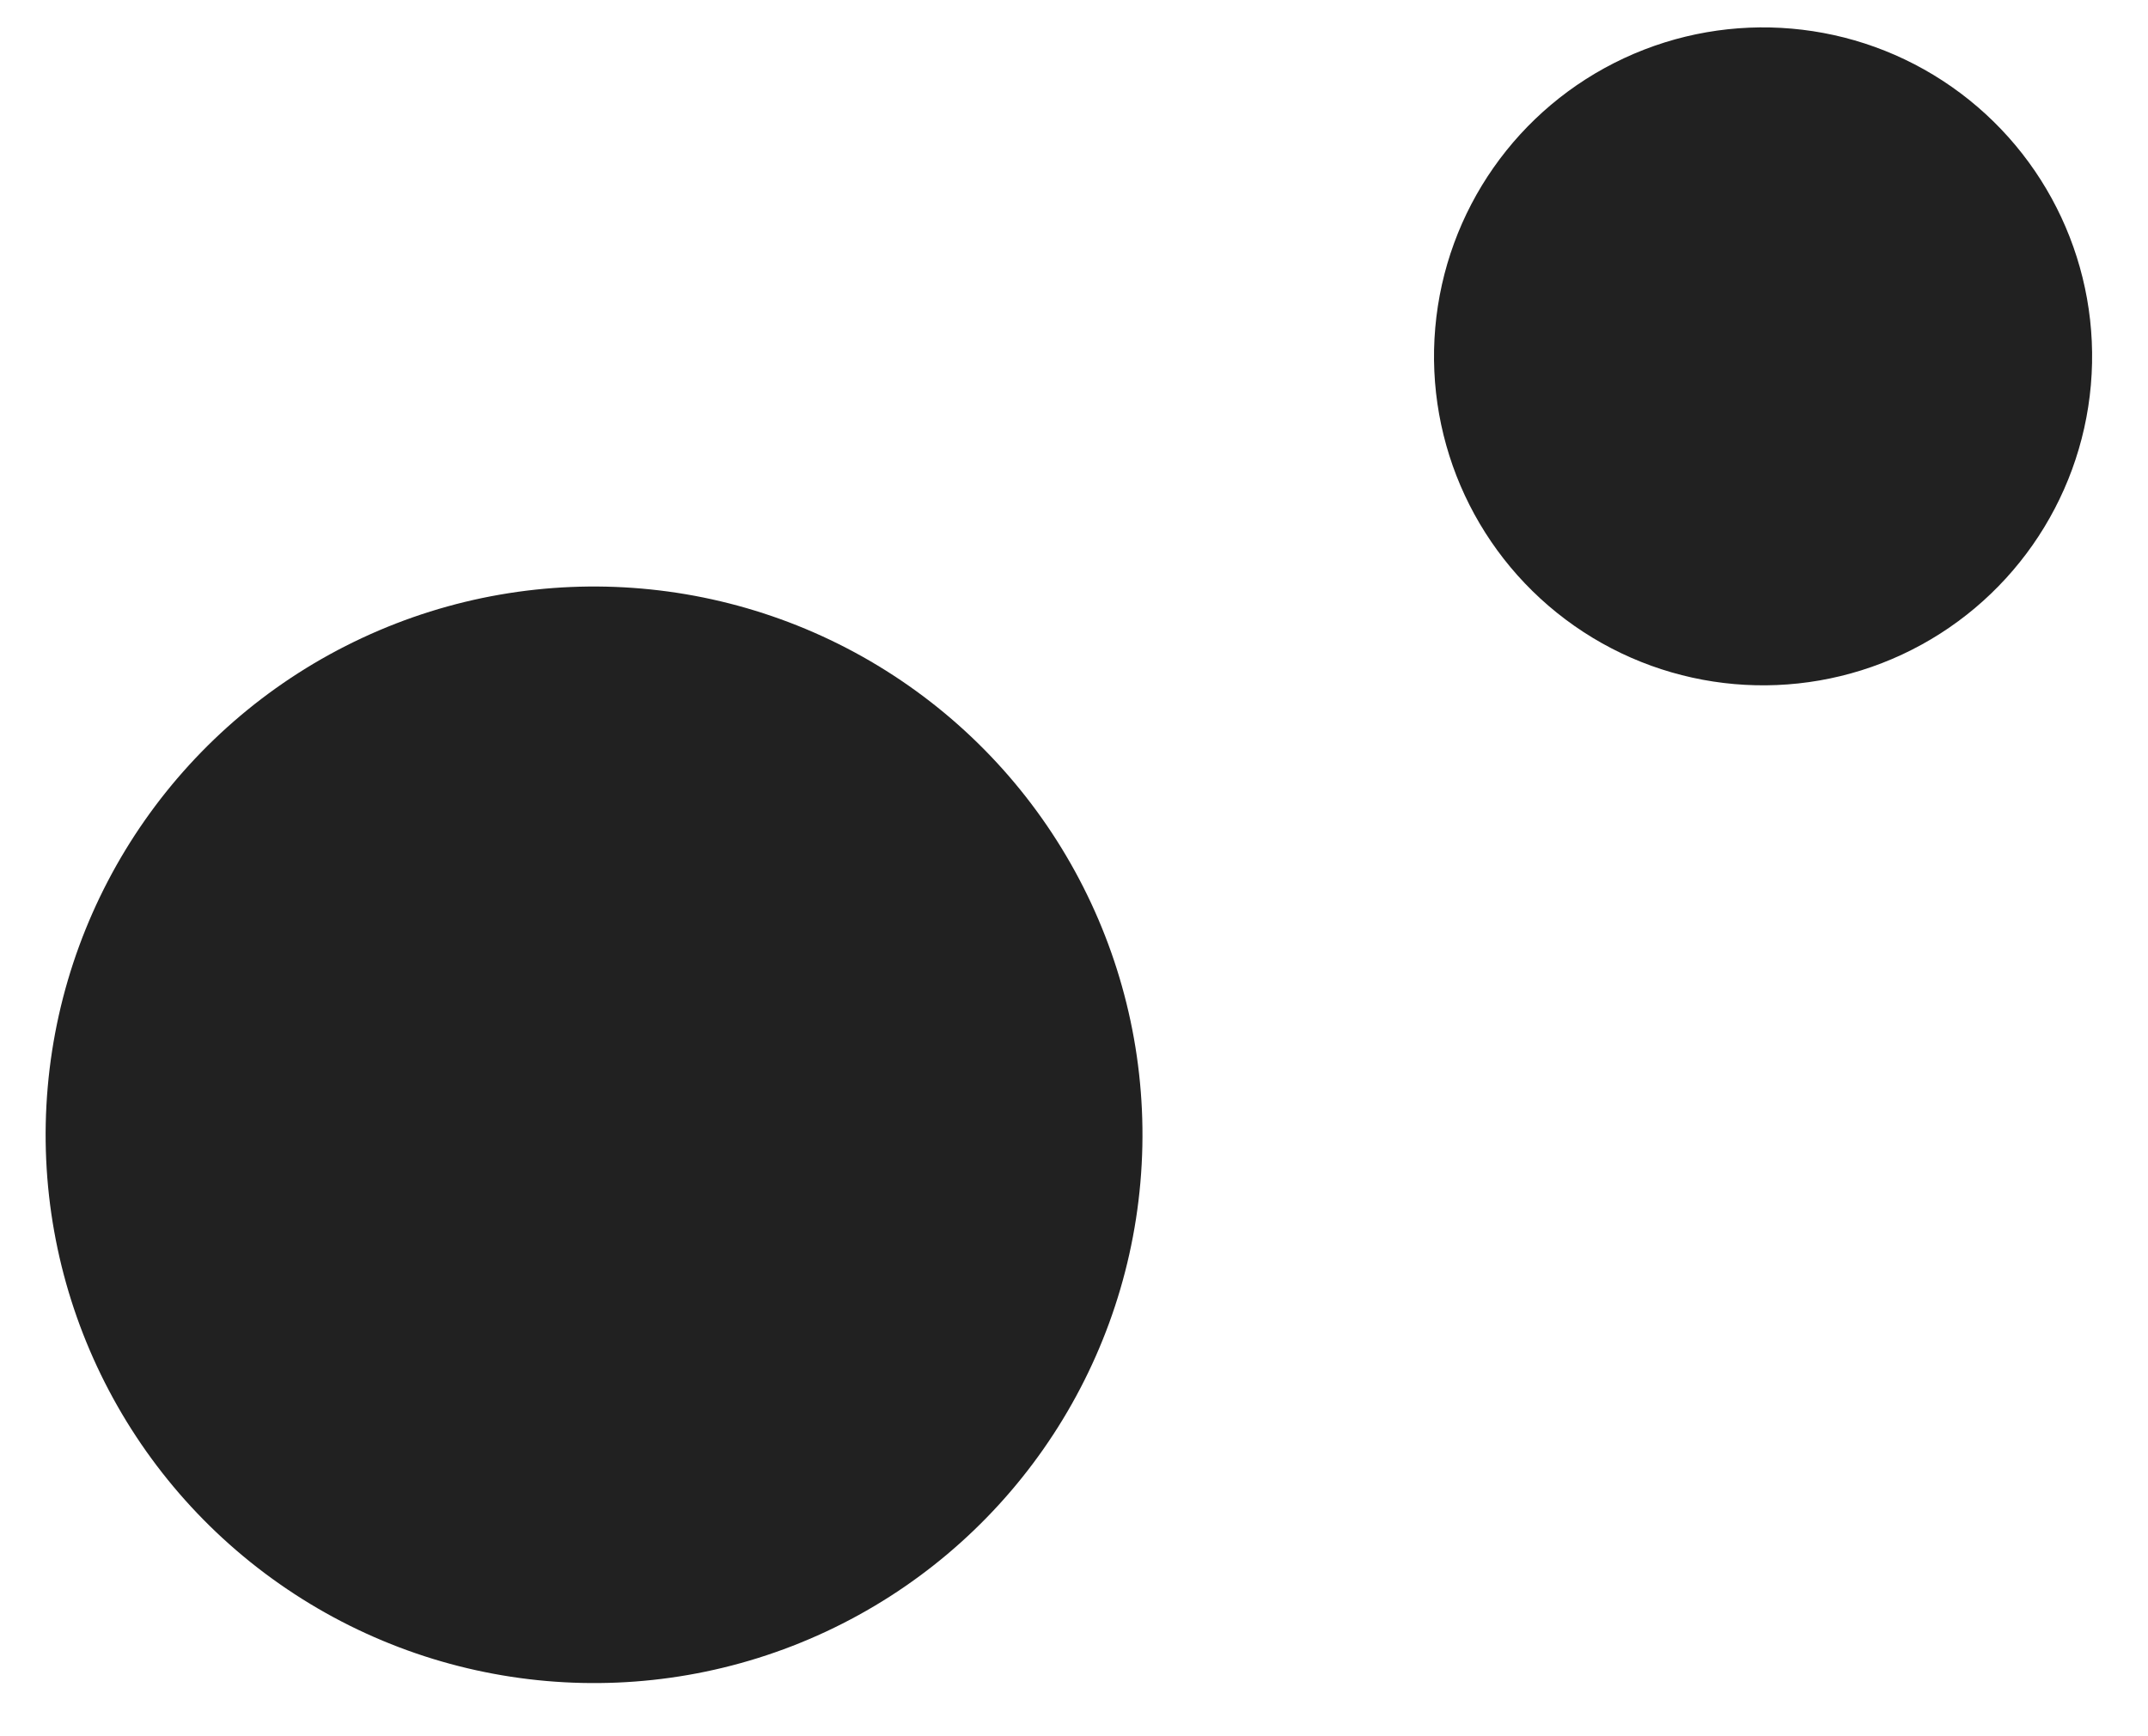
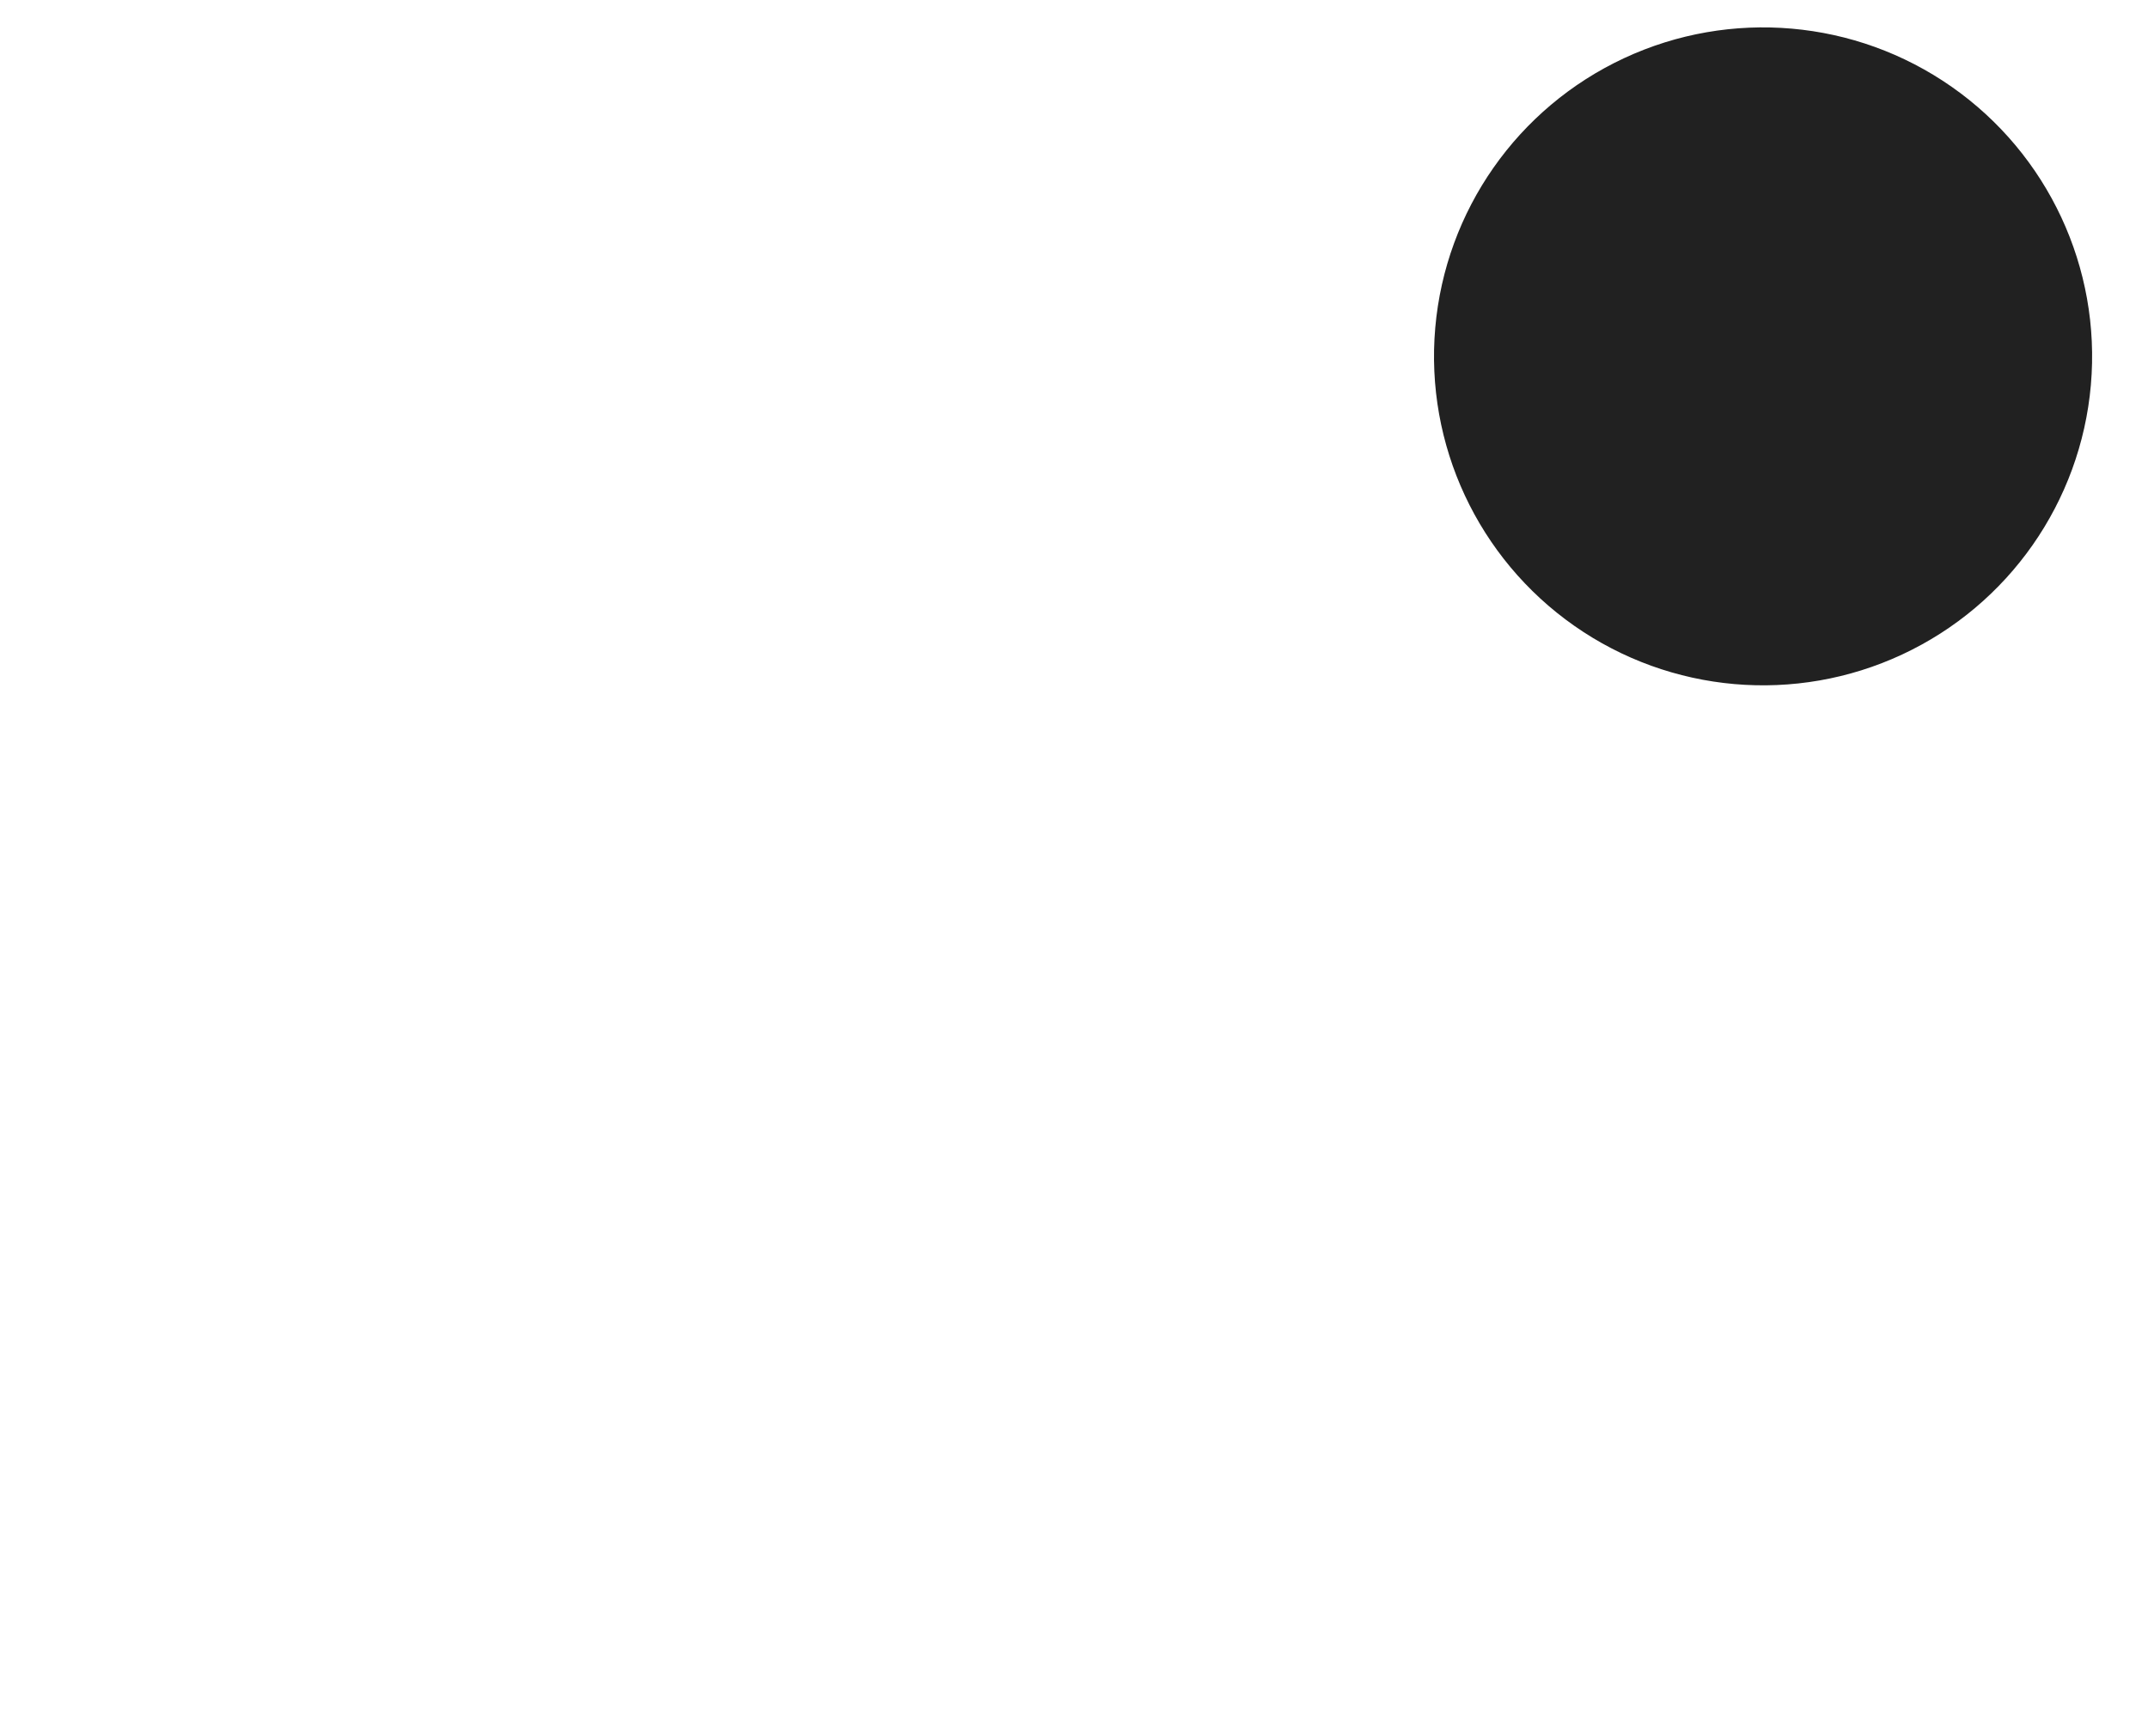
<svg xmlns="http://www.w3.org/2000/svg" width="73" height="59" viewBox="0 0 73 59" fill="none">
-   <circle cx="20.189" cy="38.576" r="18.638" transform="rotate(4.993 20.19 38.576)" fill="#212121" />
  <circle cx="59.918" cy="12.114" r="11.183" transform="rotate(4.993 59.918 12.114)" fill="#212121" />
</svg>